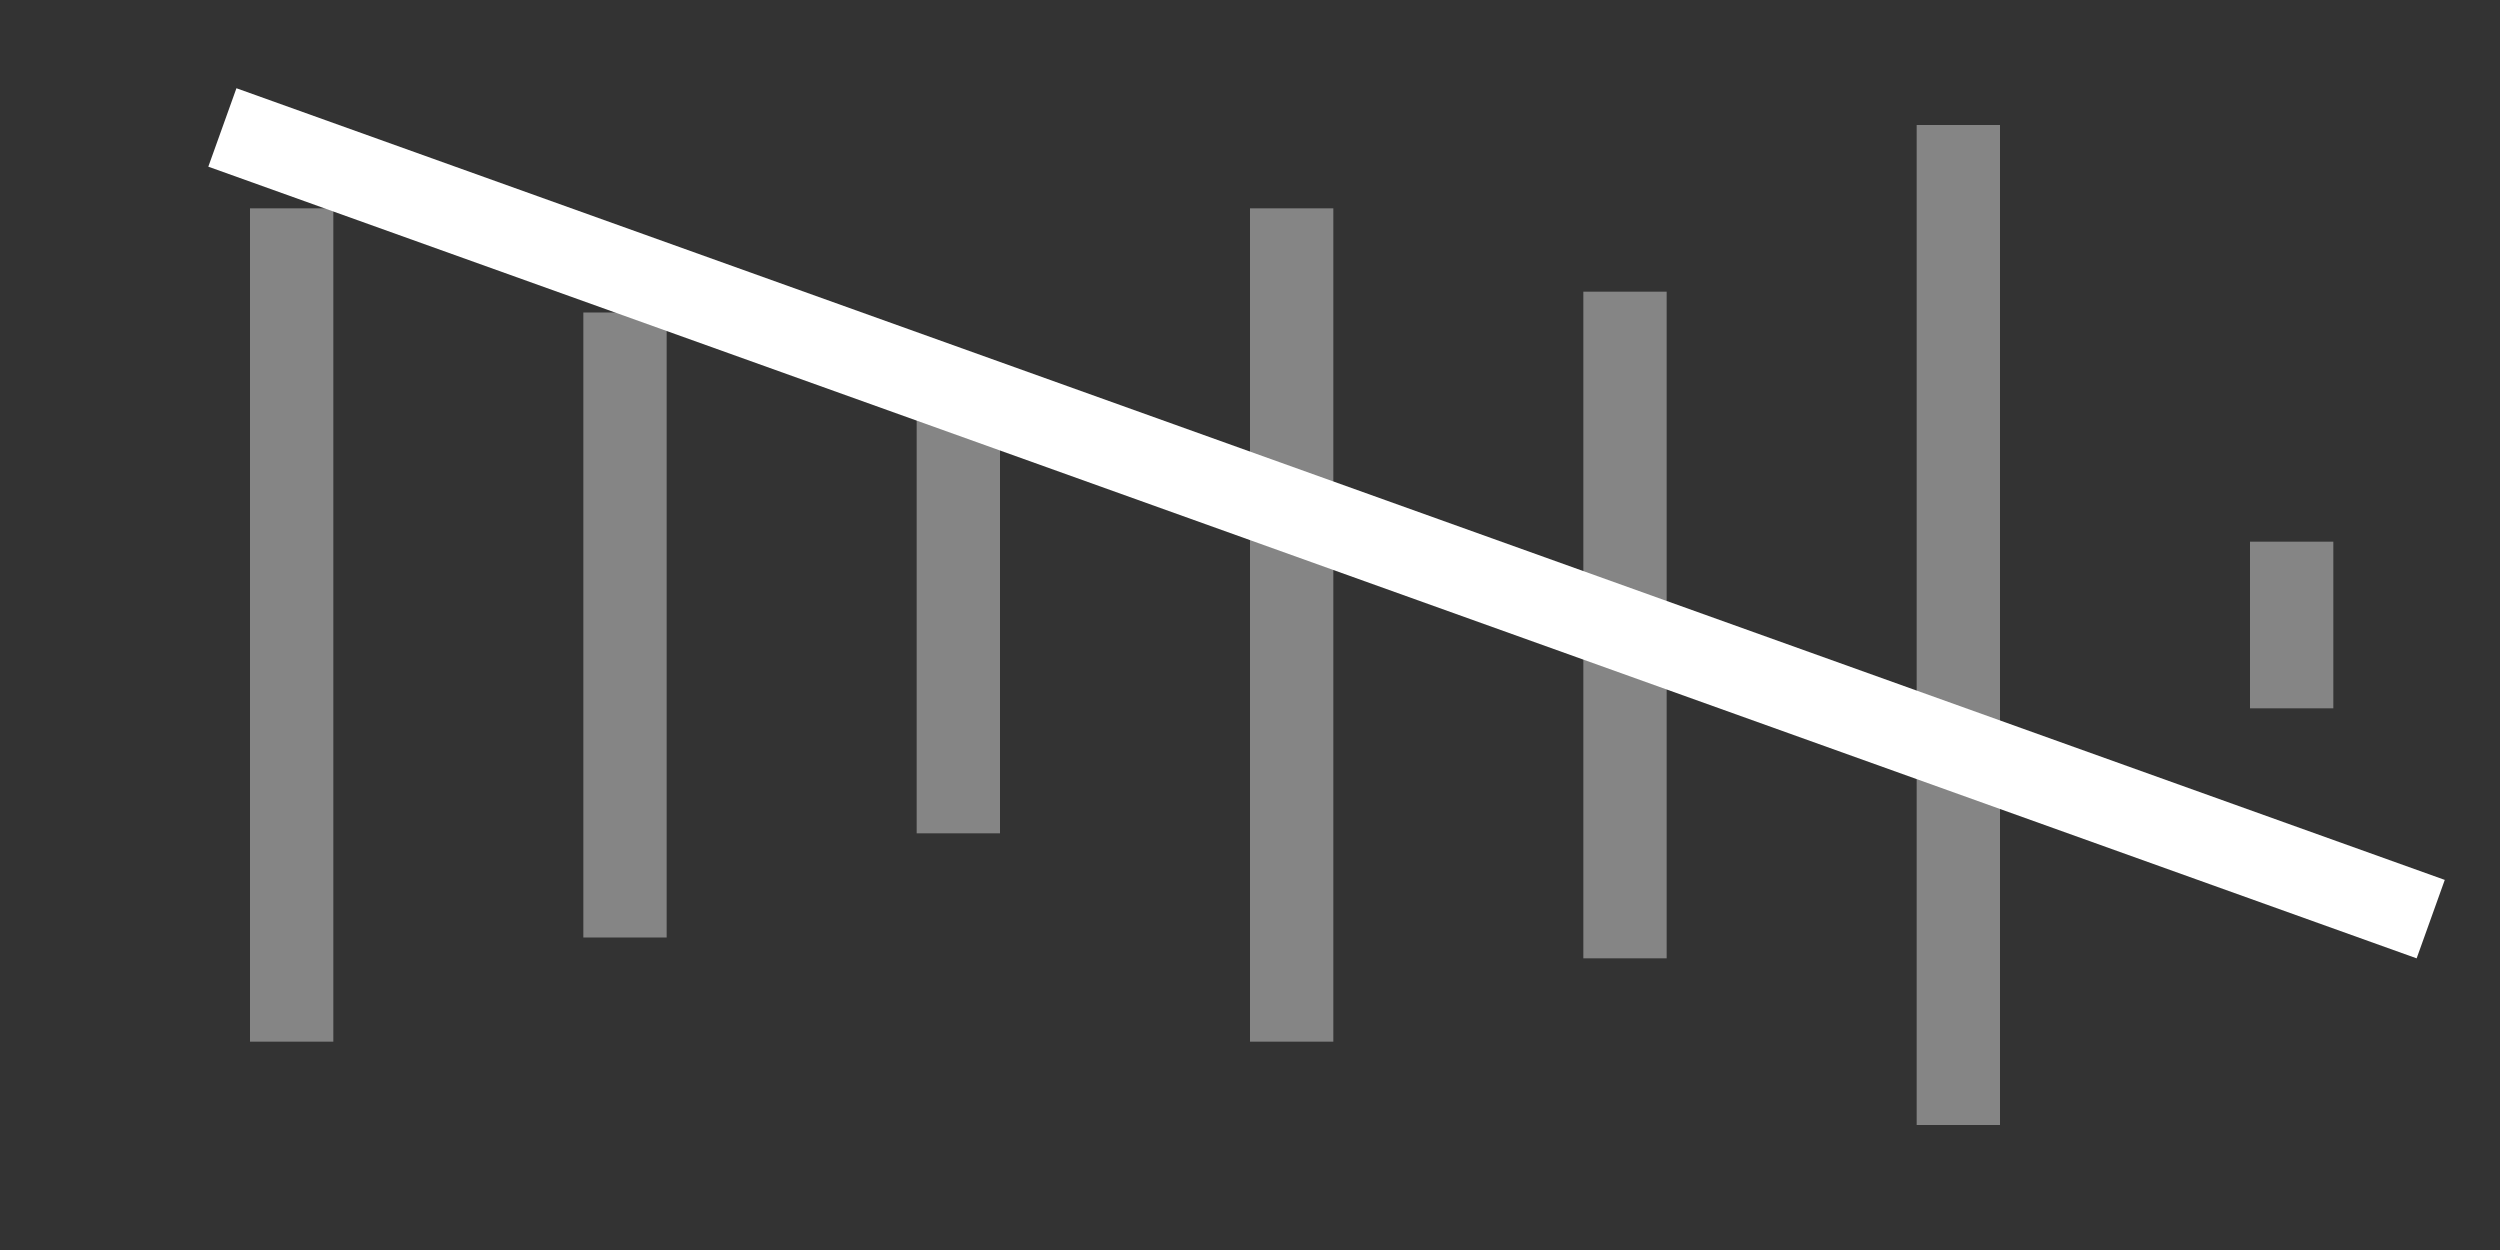
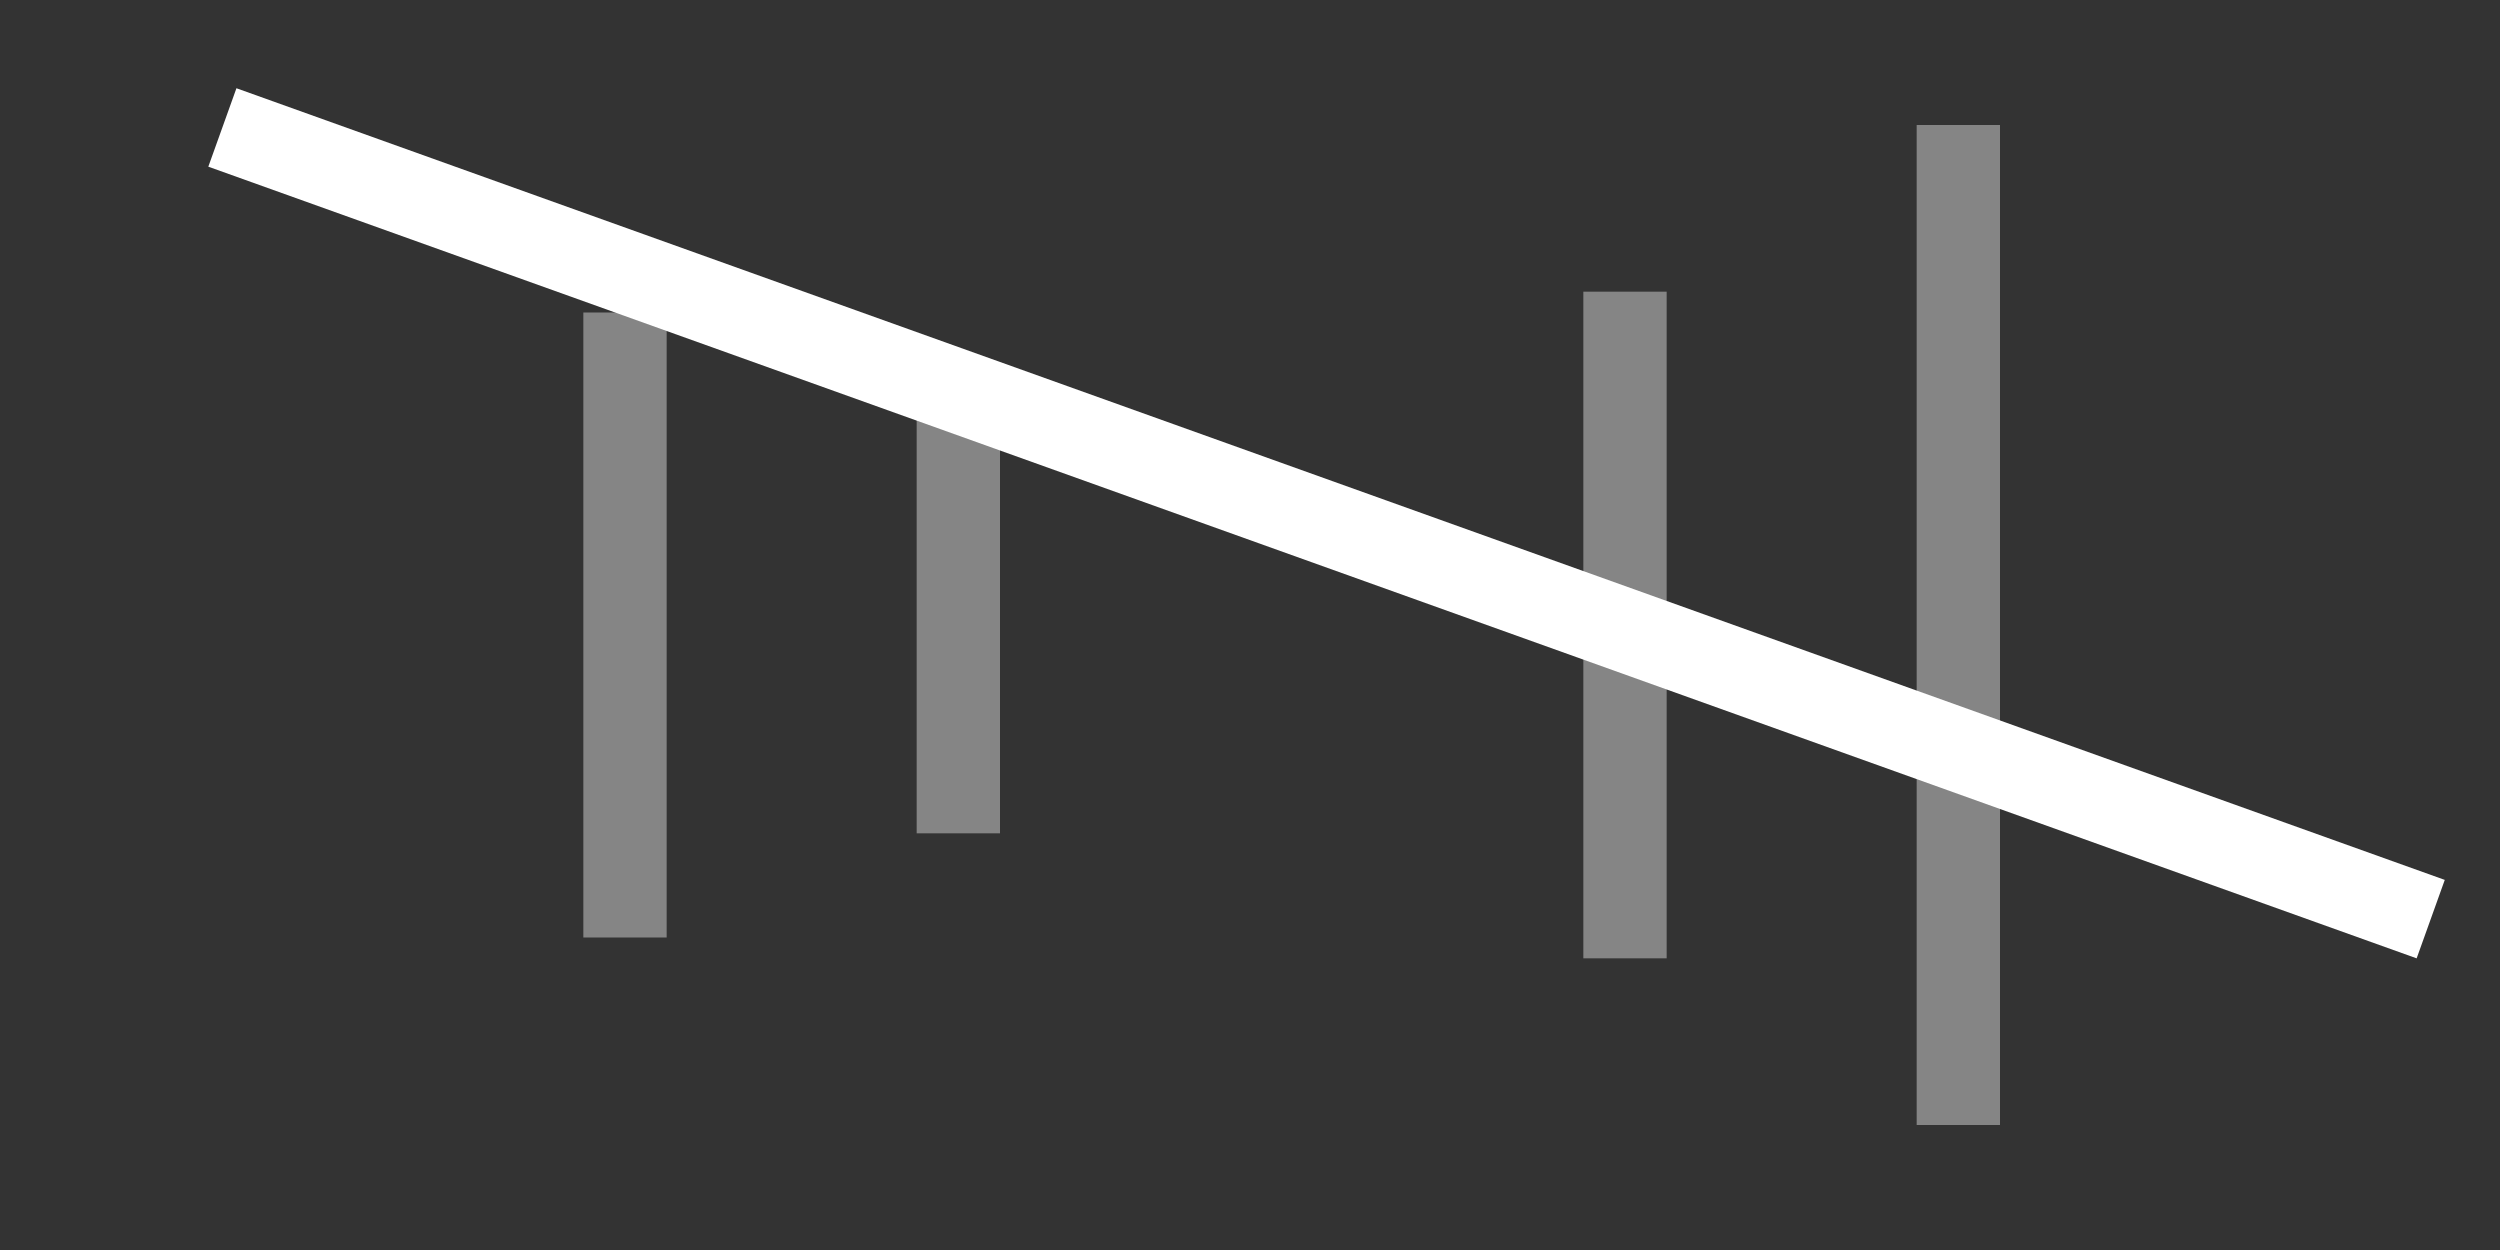
<svg xmlns="http://www.w3.org/2000/svg" width="60" height="30" viewBox="0 0 60 30" fill="none">
  <rect x="0" y="0" width="60" height="30" fill="#333333" stroke="none" />
  <g opacity="0.4">
-     <line x1="7" y1="5" x2="7" y2="25" stroke="white" stroke-width="2" />
    <line x1="15" y1="7.5" x2="15" y2="22.5" stroke="white" stroke-width="2" />
    <line x1="23" y1="10" x2="23" y2="20" stroke="white" stroke-width="2" />
-     <line x1="31" y1="5" x2="31" y2="25" stroke="white" stroke-width="2" />
    <line x1="39" y1="7" x2="39" y2="23" stroke="white" stroke-width="2" />
    <line x1="47" y1="3" x2="47" y2="27" stroke="white" stroke-width="2" />
-     <line x1="55" y1="13" x2="55" y2="17" stroke="white" stroke-width="2" />
  </g>
  <line x1="5.337" y1="3.059" x2="58.337" y2="22.059" stroke="white" stroke-width="2" />
</svg>